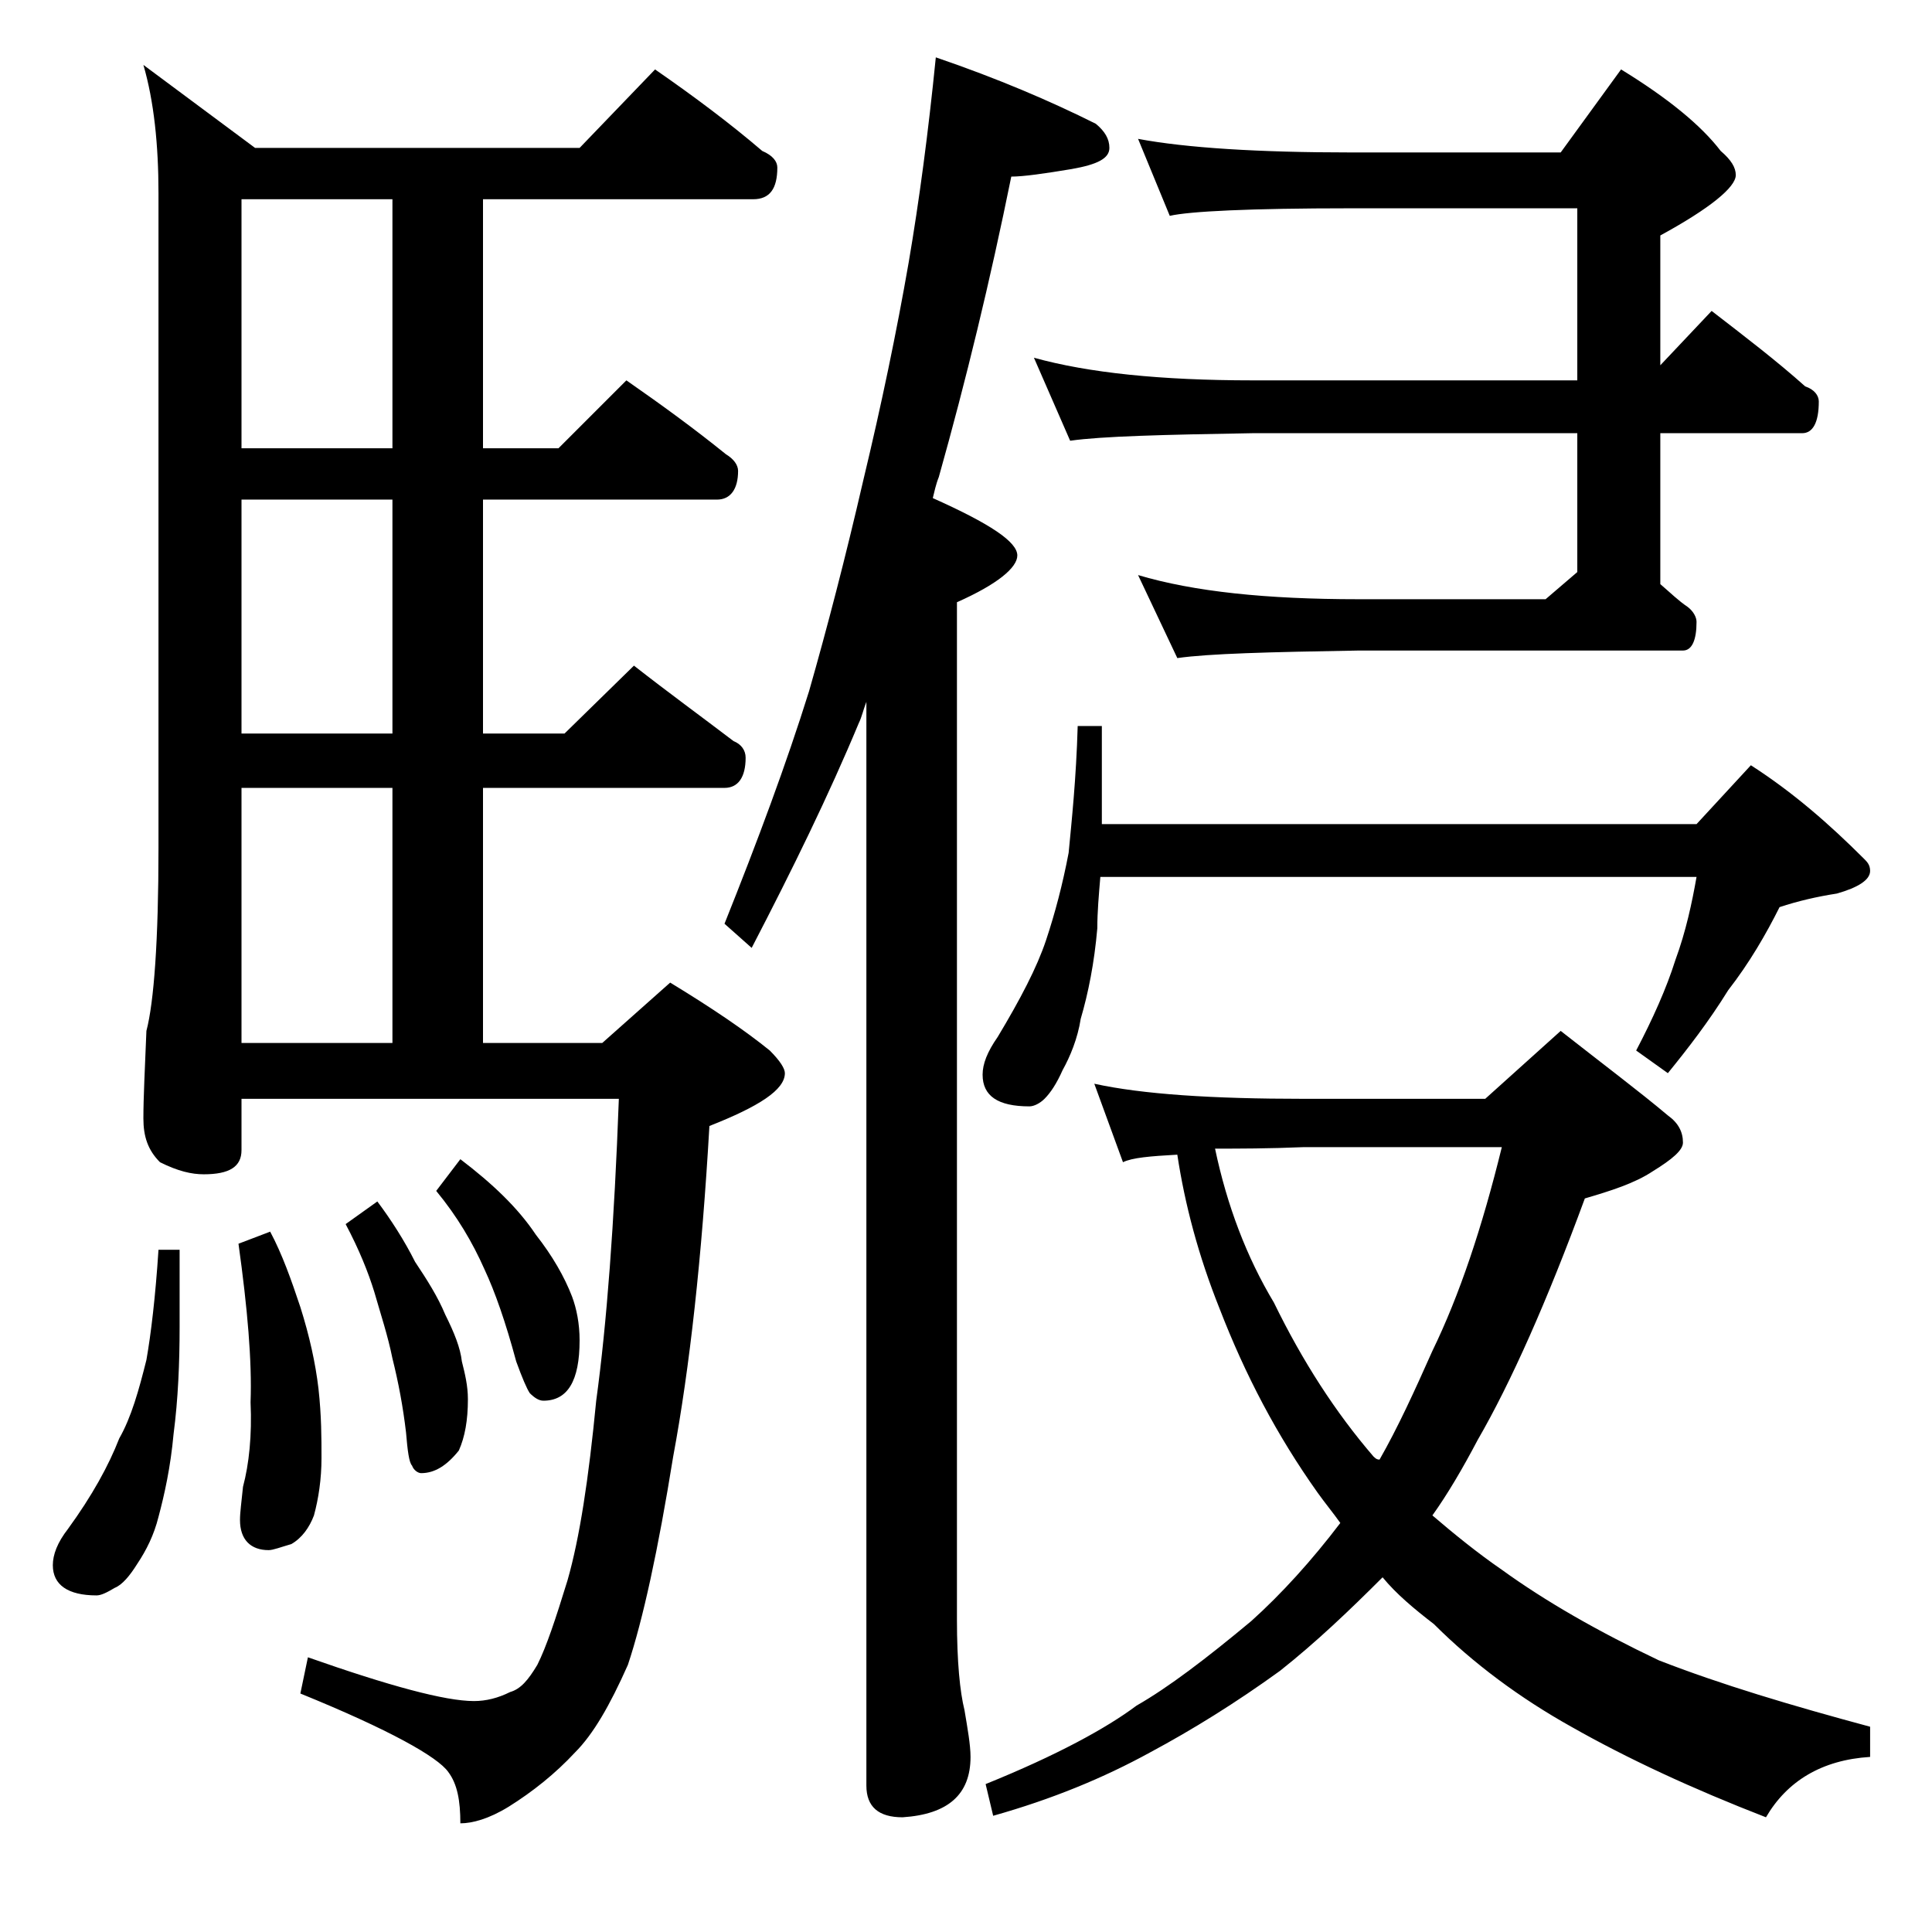
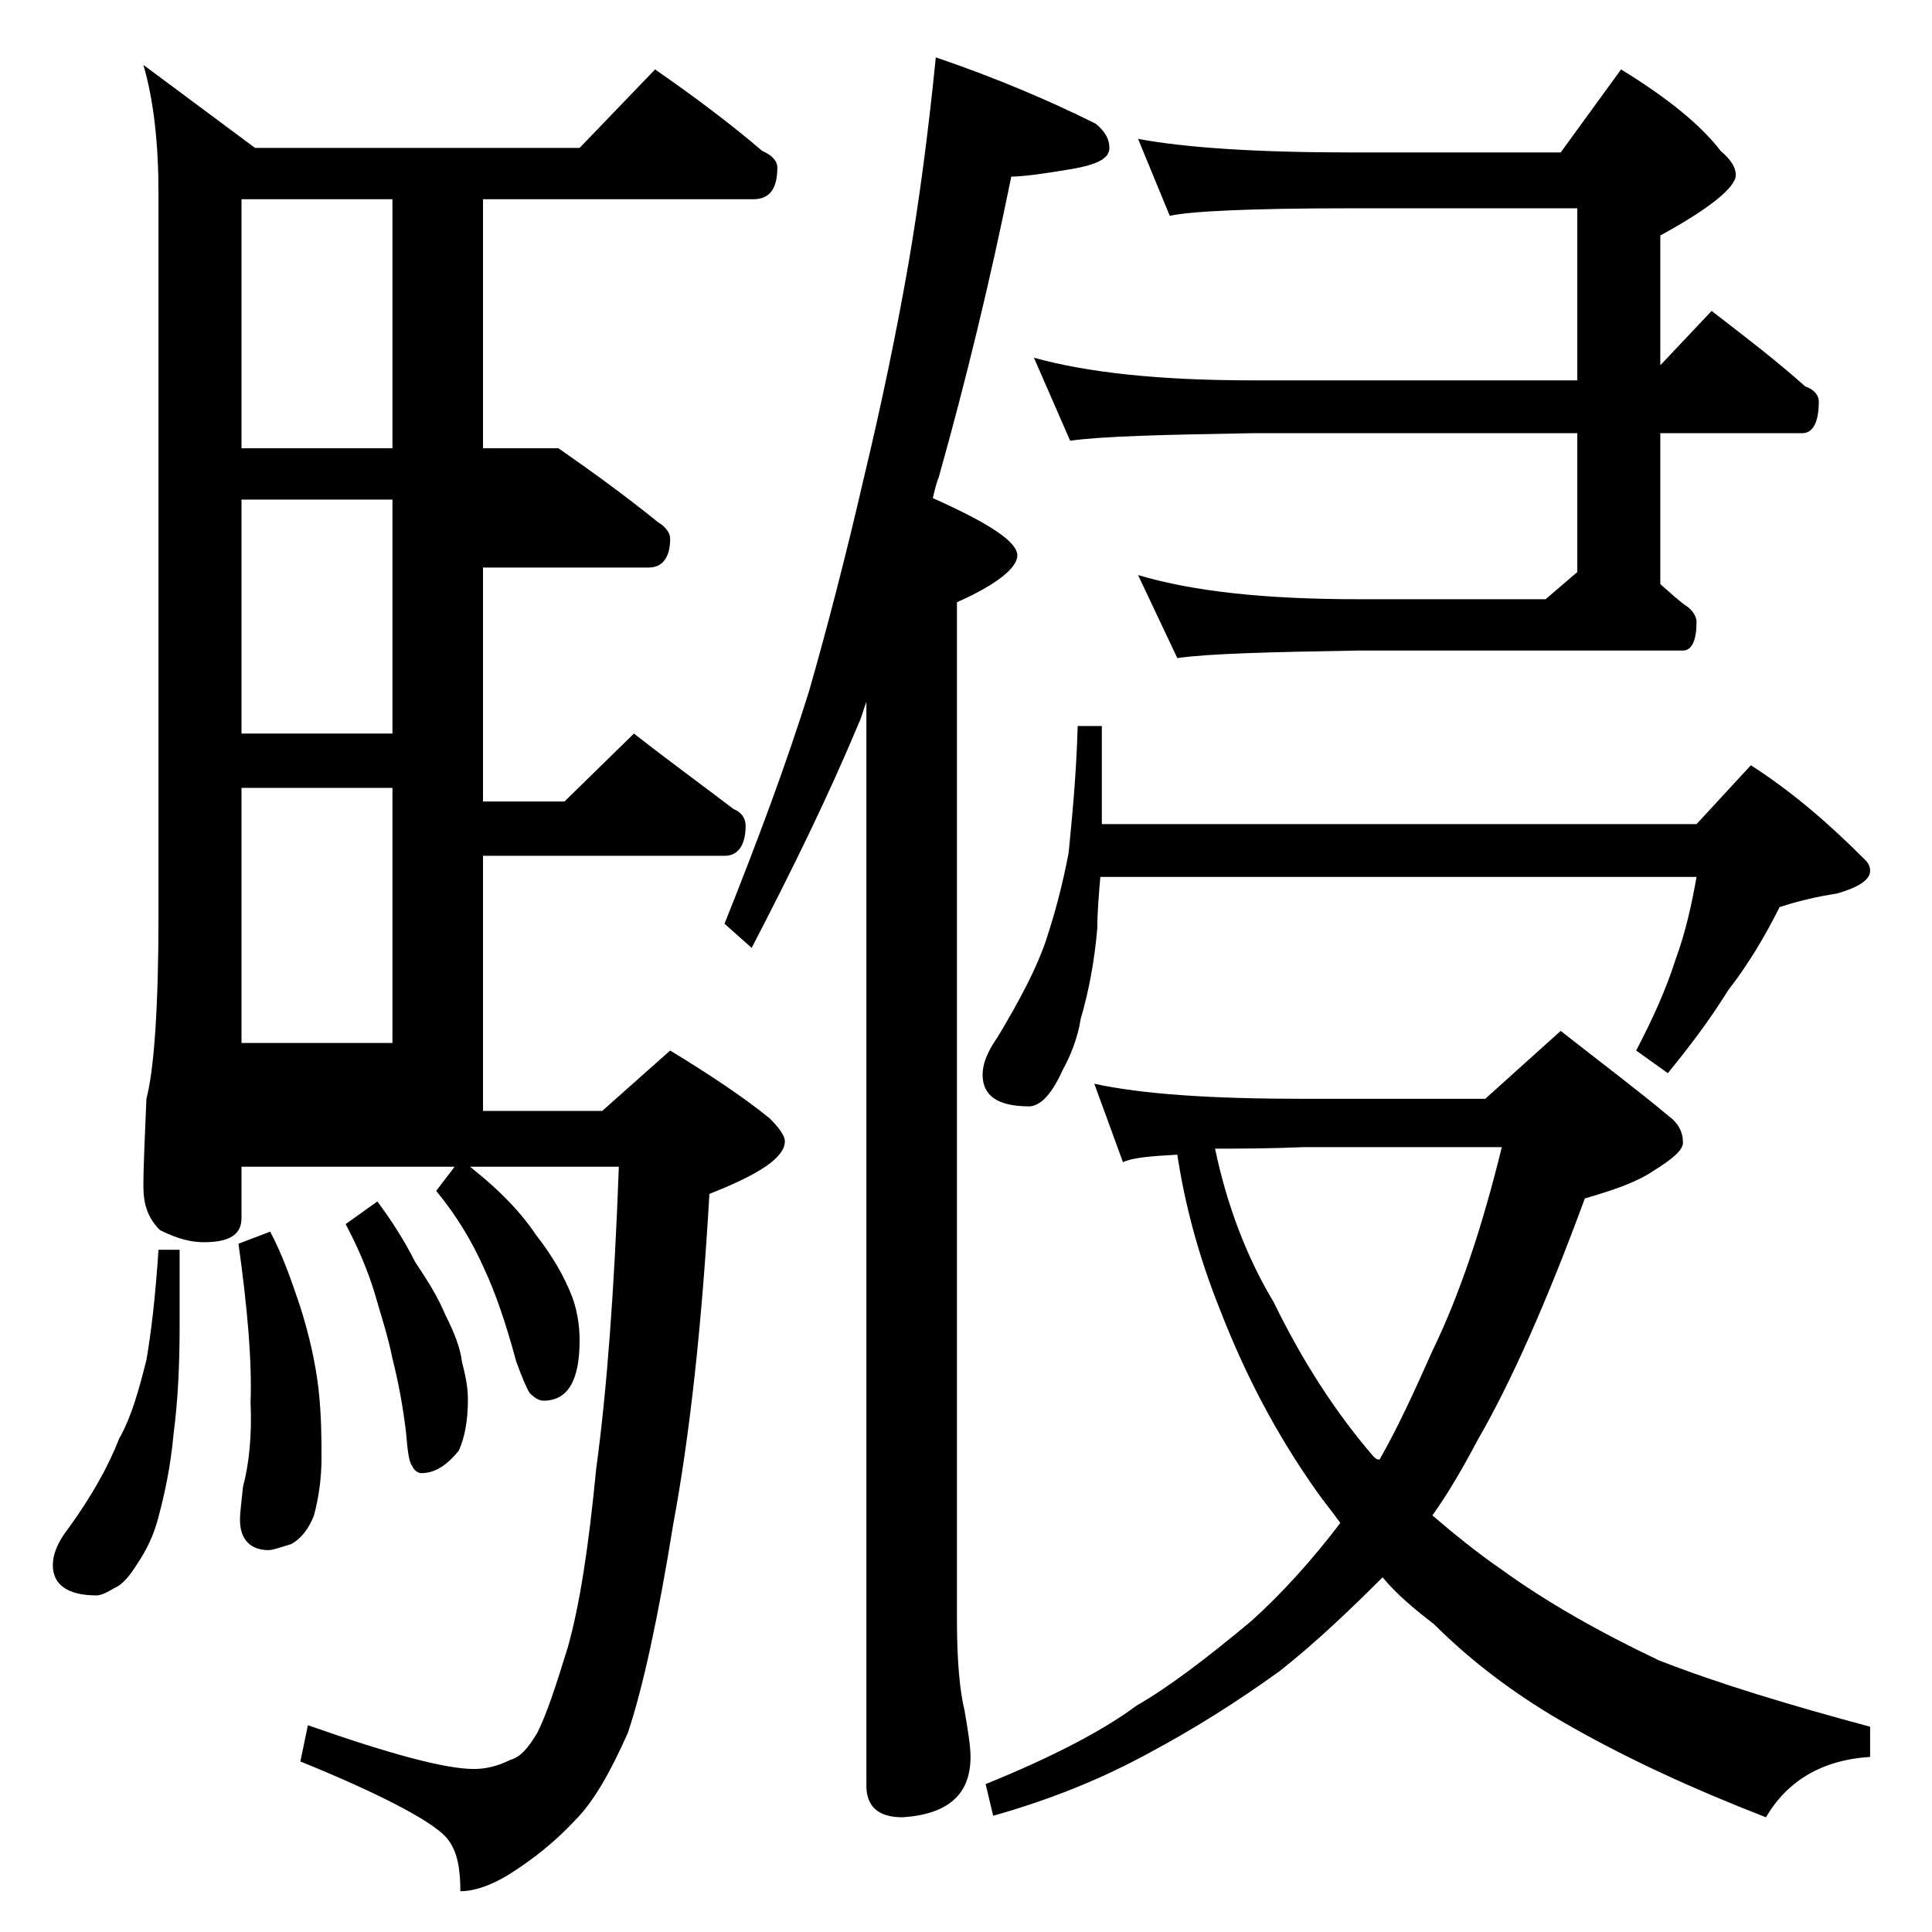
<svg xmlns="http://www.w3.org/2000/svg" version="1.1" id="Layer_1" x="0px" y="0px" viewBox="0 0 128 128" enable-background="new 0 0 128 128" xml:space="preserve">
-   <path d="M10.5,82.8h1.4v5.1c0,2.4-0.1,4.8-0.4,7.1c-0.2,2.2-0.6,4-1,5.5c-0.3,1.2-0.8,2.2-1.4,3.1c-0.5,0.8-1,1.4-1.5,1.6  c-0.5,0.3-0.9,0.5-1.2,0.5c-1.9,0-2.9-0.7-2.9-2c0-0.7,0.3-1.5,1-2.4c1.6-2.2,2.7-4.2,3.4-6c0.8-1.4,1.3-3.2,1.8-5.2  C10,88.4,10.3,85.9,10.5,82.8z M43.4,4.6c2.6,1.8,5,3.6,7.1,5.4c0.7,0.3,1,0.7,1,1.1c0,1.4-0.5,2.1-1.6,2.1H32v16.5h5l4.5-4.5  c2.3,1.6,4.5,3.2,6.6,4.9c0.5,0.3,0.8,0.7,0.8,1.1c0,1.2-0.5,1.9-1.4,1.9H32v15.5h5.4l4.6-4.5c2.3,1.8,4.5,3.4,6.6,5  c0.5,0.2,0.8,0.6,0.8,1.1c0,1.3-0.5,2-1.4,2H32v16.9h7.9l4.5-4c2.8,1.7,5,3.2,6.6,4.5c0.7,0.7,1,1.2,1,1.5c0,1.1-1.7,2.2-5,3.5  c-0.5,8.7-1.3,16-2.4,21.9c-1,6.2-2,10.8-3,13.8c-1.2,2.7-2.3,4.6-3.5,5.8c-1.3,1.4-2.8,2.6-4.4,3.6c-1.3,0.8-2.4,1.1-3.2,1.1  c0-1.5-0.2-2.6-0.8-3.4c-0.7-1-3.9-2.8-9.8-5.2l0.5-2.4c5.4,1.9,9.1,2.9,11,2.9c0.8,0,1.6-0.2,2.4-0.6c0.7-0.2,1.2-0.8,1.8-1.8  c0.6-1.2,1.2-3,2-5.6c0.8-2.8,1.4-6.7,1.9-11.9c0.7-5.1,1.2-11.8,1.5-20H16v3.4c0,1.1-0.8,1.6-2.5,1.6c-0.8,0-1.7-0.2-2.9-0.8  c-0.8-0.8-1.1-1.7-1.1-2.9c0-1.4,0.1-3.3,0.2-5.8c0.5-1.9,0.8-6,0.8-12.1V12.8c0-3.2-0.3-6.1-1-8.5l7.4,5.5h21.5L43.4,4.6z M26,29.8  V13.2H16v16.5H26z M26,48.6V33.1H16v15.5H26z M16,69.1h10V52.2H16V69.1z M17.9,81.6c0.8,1.5,1.4,3.2,2,5c0.6,1.9,1,3.7,1.2,5.4  c0.2,1.8,0.2,3.3,0.2,4.6c0,1.4-0.2,2.7-0.5,3.8c-0.3,0.8-0.8,1.5-1.5,1.9c-0.7,0.2-1.2,0.4-1.5,0.4c-1.2,0-1.9-0.7-1.9-2  c0-0.5,0.1-1.2,0.2-2.2c0.4-1.5,0.6-3.4,0.5-5.6c0.1-2.7-0.2-6.2-0.8-10.5L17.9,81.6z M25,79.6c0.9,1.2,1.8,2.6,2.5,4  c0.8,1.2,1.5,2.3,2,3.5c0.6,1.2,1,2.2,1.1,3.1c0.2,0.8,0.4,1.6,0.4,2.5c0,1.4-0.2,2.5-0.6,3.4c-0.8,1-1.6,1.5-2.5,1.5  c-0.2,0-0.5-0.2-0.6-0.5c-0.2-0.2-0.3-1-0.4-2.2c-0.2-1.7-0.5-3.3-0.9-4.9c-0.3-1.5-0.8-3-1.2-4.4c-0.4-1.3-1-2.8-1.9-4.5L25,79.6z   M30.5,76.8c2.1,1.6,3.8,3.2,5,5c1.1,1.4,1.9,2.8,2.4,4.1c0.3,0.8,0.5,1.8,0.5,2.9c0,2.7-0.8,4-2.4,4c-0.3,0-0.6-0.2-0.9-0.5  c-0.2-0.3-0.5-1-0.9-2.1c-0.7-2.6-1.4-4.6-2.1-6.1c-0.8-1.8-1.8-3.5-3.2-5.2L30.5,76.8z M62,3.8c4.1,1.4,7.6,2.9,10.6,4.4  c0.6,0.5,0.9,1,0.9,1.6c0,0.7-0.8,1.1-2.5,1.4c-1.8,0.3-3.2,0.5-4,0.5c-1.4,6.9-3,13.5-4.8,19.9c-0.2,0.5-0.3,1-0.4,1.4  c3.8,1.7,5.6,2.9,5.6,3.8c0,0.8-1.3,1.9-4,3.1v67.4c0,2.8,0.2,4.8,0.5,6c0.2,1.2,0.4,2.3,0.4,3.1c0,2.5-1.5,3.8-4.5,4  c-1.6,0-2.4-0.7-2.4-2.1V46.5c-0.2,0.5-0.3,1-0.5,1.4c-2,4.8-4.4,9.7-7.1,14.9L48,61.2c2.2-5.5,4.1-10.6,5.6-15.4  c1.2-4.2,2.4-8.8,3.6-14c1.2-5,2.2-9.8,3-14.4C60.9,13.3,61.5,8.8,62,3.8z M71.4,48.1H73v6.5h39.4l3.6-3.9c2.8,1.8,5.2,3.9,7.5,6.2  c0.2,0.2,0.4,0.4,0.4,0.8c0,0.6-0.8,1.1-2.2,1.5c-1.3,0.2-2.6,0.5-3.8,0.9c-0.9,1.8-2,3.7-3.4,5.5c-1.3,2.1-2.7,3.9-4,5.5l-2.1-1.5  c1.1-2.1,2-4.1,2.6-6c0.7-1.9,1.1-3.8,1.4-5.5H72.9c-0.1,1.2-0.2,2.3-0.2,3.4c-0.2,2.3-0.6,4.3-1.1,6c-0.2,1.3-0.7,2.5-1.2,3.4  c-0.4,0.9-0.8,1.5-1.2,1.9c-0.3,0.3-0.7,0.5-1,0.5c-2.1,0-3.1-0.7-3.1-2.1c0-0.7,0.3-1.5,1-2.5c1.5-2.5,2.6-4.6,3.2-6.4  c0.6-1.8,1.1-3.7,1.5-5.8C71,54.4,71.3,51.6,71.4,48.1z M72.5,71.8c3.2,0.7,7.8,1,13.9,1h12l5-4.5c2.8,2.2,5.2,4,7.1,5.6  c0.7,0.5,1,1.1,1,1.8c0,0.5-0.7,1.1-2,1.9c-1.2,0.8-2.8,1.3-4.5,1.8c-2.5,6.8-4.9,12.2-7.1,16c-1,1.9-2,3.6-3,5  c1.4,1.2,3,2.5,4.6,3.6c2.9,2.1,6.4,4.1,10.4,6c4.1,1.6,8.8,3,14,4.4v2c-3.2,0.2-5.5,1.6-6.9,4c-4.9-1.9-9.2-3.9-12.9-6  c-3.4-1.9-6.5-4.2-9.1-6.8c-1.3-1-2.5-2-3.4-3.1c-2.2,2.2-4.4,4.3-6.8,6.2c-2.9,2.1-5.8,3.9-8.6,5.4c-3.1,1.7-6.5,3.1-10.4,4.2  l-0.5-2.1c4.7-1.9,8-3.7,10-5.2c2.1-1.2,4.6-3.1,7.6-5.6c2-1.8,4-4,5.9-6.5c-0.5-0.7-1-1.3-1.5-2c-2.7-3.8-4.8-7.8-6.5-12.2  c-1.4-3.5-2.3-6.9-2.8-10.2c-1.8,0.1-3,0.2-3.6,0.5L72.5,71.8z M75.4,9.2c3.2,0.6,8,0.9,14.1,0.9h13.9l4-5.5  c3.1,1.9,5.3,3.7,6.6,5.4c0.7,0.6,1,1.1,1,1.6c0,0.8-1.7,2.2-5,4v8.6l3.4-3.6c2.2,1.7,4.3,3.3,6.2,5c0.6,0.2,0.9,0.6,0.9,1  c0,1.4-0.4,2.1-1.1,2.1H110v10c0.7,0.6,1.2,1.1,1.8,1.5c0.4,0.3,0.6,0.7,0.6,1c0,1.2-0.3,1.9-0.9,1.9H90c-5.9,0.1-9.9,0.2-12,0.5  l-2.6-5.5c3.7,1.1,8.5,1.6,14.6,1.6h12.4l2.1-1.8v-9.2H83c-5.9,0.1-10,0.2-12.1,0.5l-2.4-5.5c3.6,1,8.4,1.5,14.5,1.5h21.5V13.8h-15  c-6.7,0-10.7,0.2-12,0.5L75.4,9.2z M80.5,76.1c0.8,3.8,2.1,7.2,3.9,10.2c1.9,3.9,4.1,7.3,6.6,10.2c0.2,0.2,0.3,0.2,0.4,0.2  c1.2-2.1,2.3-4.5,3.5-7.2c1.8-3.7,3.3-8.2,4.6-13.5H86.4C84,76.1,82.1,76.1,80.5,76.1z" />
+   <path d="M10.5,82.8h1.4v5.1c0,2.4-0.1,4.8-0.4,7.1c-0.2,2.2-0.6,4-1,5.5c-0.3,1.2-0.8,2.2-1.4,3.1c-0.5,0.8-1,1.4-1.5,1.6  c-0.5,0.3-0.9,0.5-1.2,0.5c-1.9,0-2.9-0.7-2.9-2c0-0.7,0.3-1.5,1-2.4c1.6-2.2,2.7-4.2,3.4-6c0.8-1.4,1.3-3.2,1.8-5.2  C10,88.4,10.3,85.9,10.5,82.8z M43.4,4.6c2.6,1.8,5,3.6,7.1,5.4c0.7,0.3,1,0.7,1,1.1c0,1.4-0.5,2.1-1.6,2.1H32v16.5h5c2.3,1.6,4.5,3.2,6.6,4.9c0.5,0.3,0.8,0.7,0.8,1.1c0,1.2-0.5,1.9-1.4,1.9H32v15.5h5.4l4.6-4.5c2.3,1.8,4.5,3.4,6.6,5  c0.5,0.2,0.8,0.6,0.8,1.1c0,1.3-0.5,2-1.4,2H32v16.9h7.9l4.5-4c2.8,1.7,5,3.2,6.6,4.5c0.7,0.7,1,1.2,1,1.5c0,1.1-1.7,2.2-5,3.5  c-0.5,8.7-1.3,16-2.4,21.9c-1,6.2-2,10.8-3,13.8c-1.2,2.7-2.3,4.6-3.5,5.8c-1.3,1.4-2.8,2.6-4.4,3.6c-1.3,0.8-2.4,1.1-3.2,1.1  c0-1.5-0.2-2.6-0.8-3.4c-0.7-1-3.9-2.8-9.8-5.2l0.5-2.4c5.4,1.9,9.1,2.9,11,2.9c0.8,0,1.6-0.2,2.4-0.6c0.7-0.2,1.2-0.8,1.8-1.8  c0.6-1.2,1.2-3,2-5.6c0.8-2.8,1.4-6.7,1.9-11.9c0.7-5.1,1.2-11.8,1.5-20H16v3.4c0,1.1-0.8,1.6-2.5,1.6c-0.8,0-1.7-0.2-2.9-0.8  c-0.8-0.8-1.1-1.7-1.1-2.9c0-1.4,0.1-3.3,0.2-5.8c0.5-1.9,0.8-6,0.8-12.1V12.8c0-3.2-0.3-6.1-1-8.5l7.4,5.5h21.5L43.4,4.6z M26,29.8  V13.2H16v16.5H26z M26,48.6V33.1H16v15.5H26z M16,69.1h10V52.2H16V69.1z M17.9,81.6c0.8,1.5,1.4,3.2,2,5c0.6,1.9,1,3.7,1.2,5.4  c0.2,1.8,0.2,3.3,0.2,4.6c0,1.4-0.2,2.7-0.5,3.8c-0.3,0.8-0.8,1.5-1.5,1.9c-0.7,0.2-1.2,0.4-1.5,0.4c-1.2,0-1.9-0.7-1.9-2  c0-0.5,0.1-1.2,0.2-2.2c0.4-1.5,0.6-3.4,0.5-5.6c0.1-2.7-0.2-6.2-0.8-10.5L17.9,81.6z M25,79.6c0.9,1.2,1.8,2.6,2.5,4  c0.8,1.2,1.5,2.3,2,3.5c0.6,1.2,1,2.2,1.1,3.1c0.2,0.8,0.4,1.6,0.4,2.5c0,1.4-0.2,2.5-0.6,3.4c-0.8,1-1.6,1.5-2.5,1.5  c-0.2,0-0.5-0.2-0.6-0.5c-0.2-0.2-0.3-1-0.4-2.2c-0.2-1.7-0.5-3.3-0.9-4.9c-0.3-1.5-0.8-3-1.2-4.4c-0.4-1.3-1-2.8-1.9-4.5L25,79.6z   M30.5,76.8c2.1,1.6,3.8,3.2,5,5c1.1,1.4,1.9,2.8,2.4,4.1c0.3,0.8,0.5,1.8,0.5,2.9c0,2.7-0.8,4-2.4,4c-0.3,0-0.6-0.2-0.9-0.5  c-0.2-0.3-0.5-1-0.9-2.1c-0.7-2.6-1.4-4.6-2.1-6.1c-0.8-1.8-1.8-3.5-3.2-5.2L30.5,76.8z M62,3.8c4.1,1.4,7.6,2.9,10.6,4.4  c0.6,0.5,0.9,1,0.9,1.6c0,0.7-0.8,1.1-2.5,1.4c-1.8,0.3-3.2,0.5-4,0.5c-1.4,6.9-3,13.5-4.8,19.9c-0.2,0.5-0.3,1-0.4,1.4  c3.8,1.7,5.6,2.9,5.6,3.8c0,0.8-1.3,1.9-4,3.1v67.4c0,2.8,0.2,4.8,0.5,6c0.2,1.2,0.4,2.3,0.4,3.1c0,2.5-1.5,3.8-4.5,4  c-1.6,0-2.4-0.7-2.4-2.1V46.5c-0.2,0.5-0.3,1-0.5,1.4c-2,4.8-4.4,9.7-7.1,14.9L48,61.2c2.2-5.5,4.1-10.6,5.6-15.4  c1.2-4.2,2.4-8.8,3.6-14c1.2-5,2.2-9.8,3-14.4C60.9,13.3,61.5,8.8,62,3.8z M71.4,48.1H73v6.5h39.4l3.6-3.9c2.8,1.8,5.2,3.9,7.5,6.2  c0.2,0.2,0.4,0.4,0.4,0.8c0,0.6-0.8,1.1-2.2,1.5c-1.3,0.2-2.6,0.5-3.8,0.9c-0.9,1.8-2,3.7-3.4,5.5c-1.3,2.1-2.7,3.9-4,5.5l-2.1-1.5  c1.1-2.1,2-4.1,2.6-6c0.7-1.9,1.1-3.8,1.4-5.5H72.9c-0.1,1.2-0.2,2.3-0.2,3.4c-0.2,2.3-0.6,4.3-1.1,6c-0.2,1.3-0.7,2.5-1.2,3.4  c-0.4,0.9-0.8,1.5-1.2,1.9c-0.3,0.3-0.7,0.5-1,0.5c-2.1,0-3.1-0.7-3.1-2.1c0-0.7,0.3-1.5,1-2.5c1.5-2.5,2.6-4.6,3.2-6.4  c0.6-1.8,1.1-3.7,1.5-5.8C71,54.4,71.3,51.6,71.4,48.1z M72.5,71.8c3.2,0.7,7.8,1,13.9,1h12l5-4.5c2.8,2.2,5.2,4,7.1,5.6  c0.7,0.5,1,1.1,1,1.8c0,0.5-0.7,1.1-2,1.9c-1.2,0.8-2.8,1.3-4.5,1.8c-2.5,6.8-4.9,12.2-7.1,16c-1,1.9-2,3.6-3,5  c1.4,1.2,3,2.5,4.6,3.6c2.9,2.1,6.4,4.1,10.4,6c4.1,1.6,8.8,3,14,4.4v2c-3.2,0.2-5.5,1.6-6.9,4c-4.9-1.9-9.2-3.9-12.9-6  c-3.4-1.9-6.5-4.2-9.1-6.8c-1.3-1-2.5-2-3.4-3.1c-2.2,2.2-4.4,4.3-6.8,6.2c-2.9,2.1-5.8,3.9-8.6,5.4c-3.1,1.7-6.5,3.1-10.4,4.2  l-0.5-2.1c4.7-1.9,8-3.7,10-5.2c2.1-1.2,4.6-3.1,7.6-5.6c2-1.8,4-4,5.9-6.5c-0.5-0.7-1-1.3-1.5-2c-2.7-3.8-4.8-7.8-6.5-12.2  c-1.4-3.5-2.3-6.9-2.8-10.2c-1.8,0.1-3,0.2-3.6,0.5L72.5,71.8z M75.4,9.2c3.2,0.6,8,0.9,14.1,0.9h13.9l4-5.5  c3.1,1.9,5.3,3.7,6.6,5.4c0.7,0.6,1,1.1,1,1.6c0,0.8-1.7,2.2-5,4v8.6l3.4-3.6c2.2,1.7,4.3,3.3,6.2,5c0.6,0.2,0.9,0.6,0.9,1  c0,1.4-0.4,2.1-1.1,2.1H110v10c0.7,0.6,1.2,1.1,1.8,1.5c0.4,0.3,0.6,0.7,0.6,1c0,1.2-0.3,1.9-0.9,1.9H90c-5.9,0.1-9.9,0.2-12,0.5  l-2.6-5.5c3.7,1.1,8.5,1.6,14.6,1.6h12.4l2.1-1.8v-9.2H83c-5.9,0.1-10,0.2-12.1,0.5l-2.4-5.5c3.6,1,8.4,1.5,14.5,1.5h21.5V13.8h-15  c-6.7,0-10.7,0.2-12,0.5L75.4,9.2z M80.5,76.1c0.8,3.8,2.1,7.2,3.9,10.2c1.9,3.9,4.1,7.3,6.6,10.2c0.2,0.2,0.3,0.2,0.4,0.2  c1.2-2.1,2.3-4.5,3.5-7.2c1.8-3.7,3.3-8.2,4.6-13.5H86.4C84,76.1,82.1,76.1,80.5,76.1z" />
</svg>